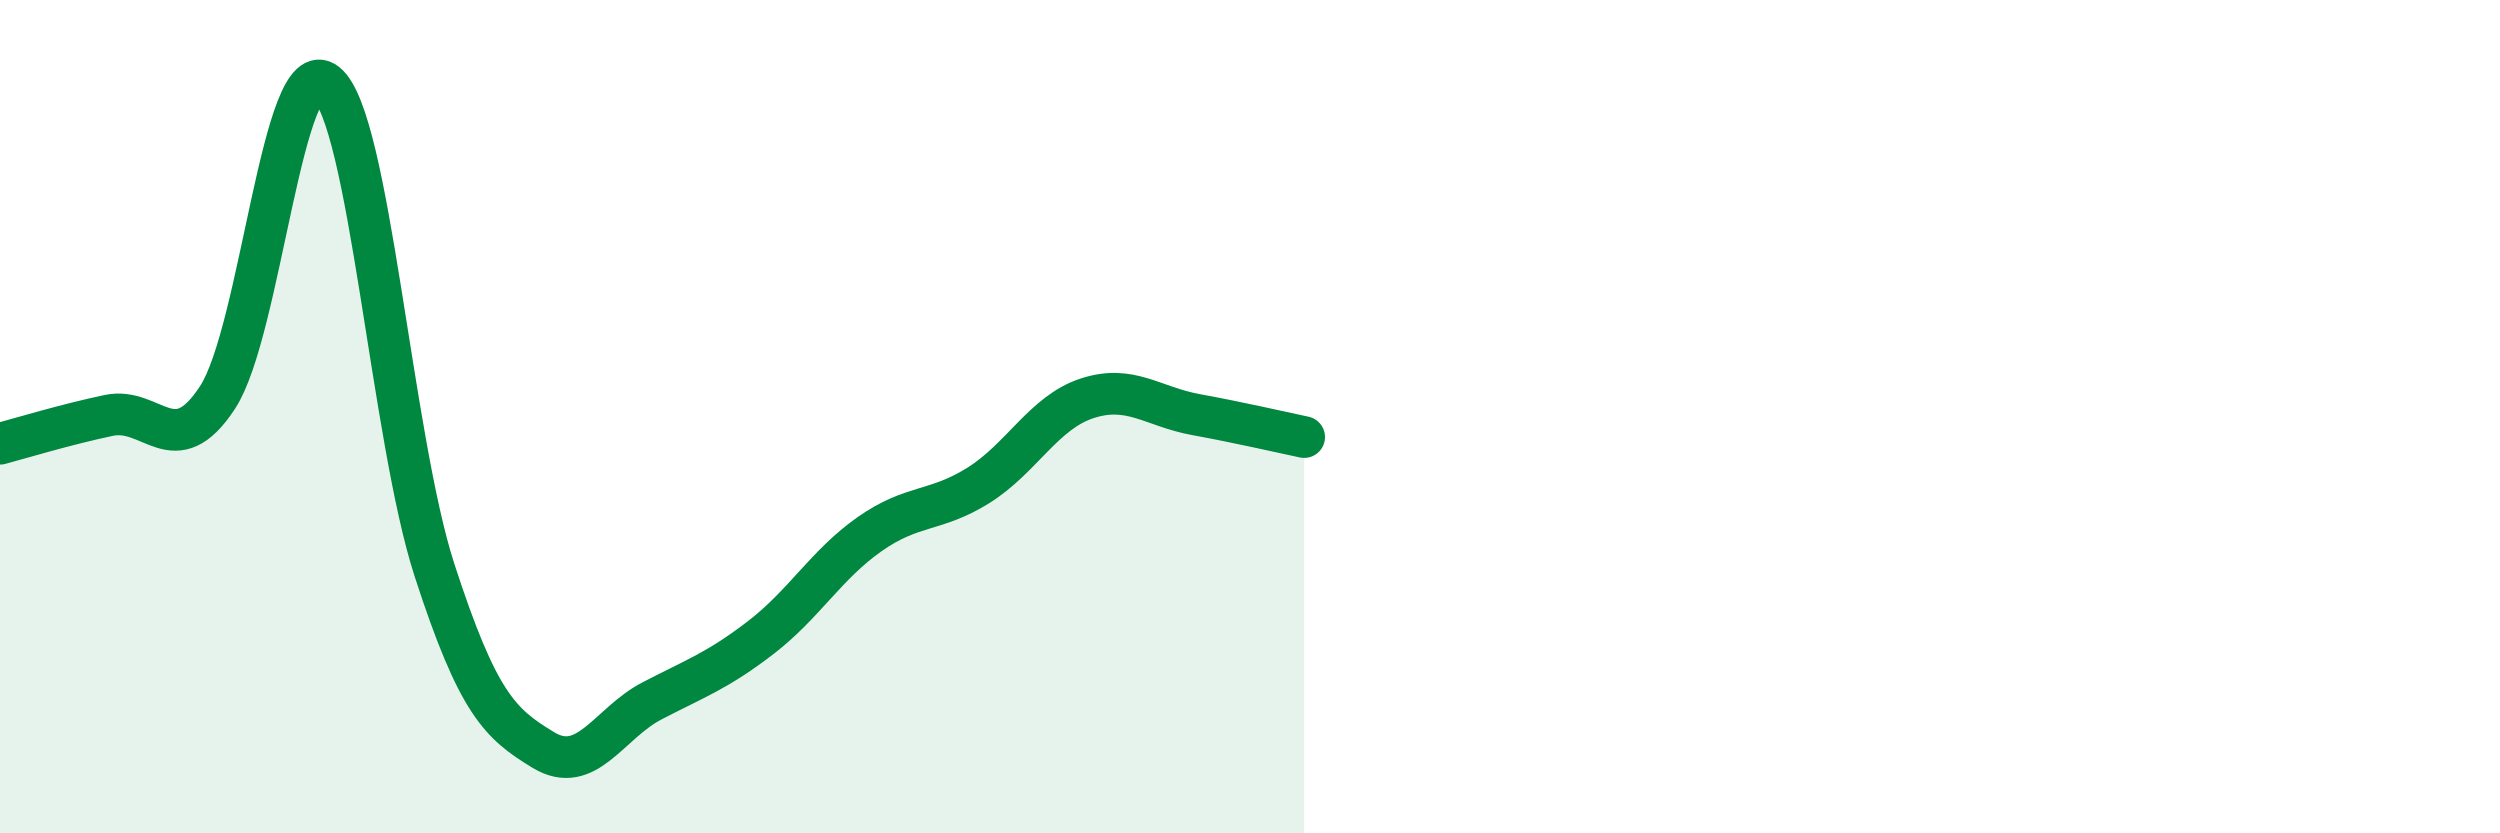
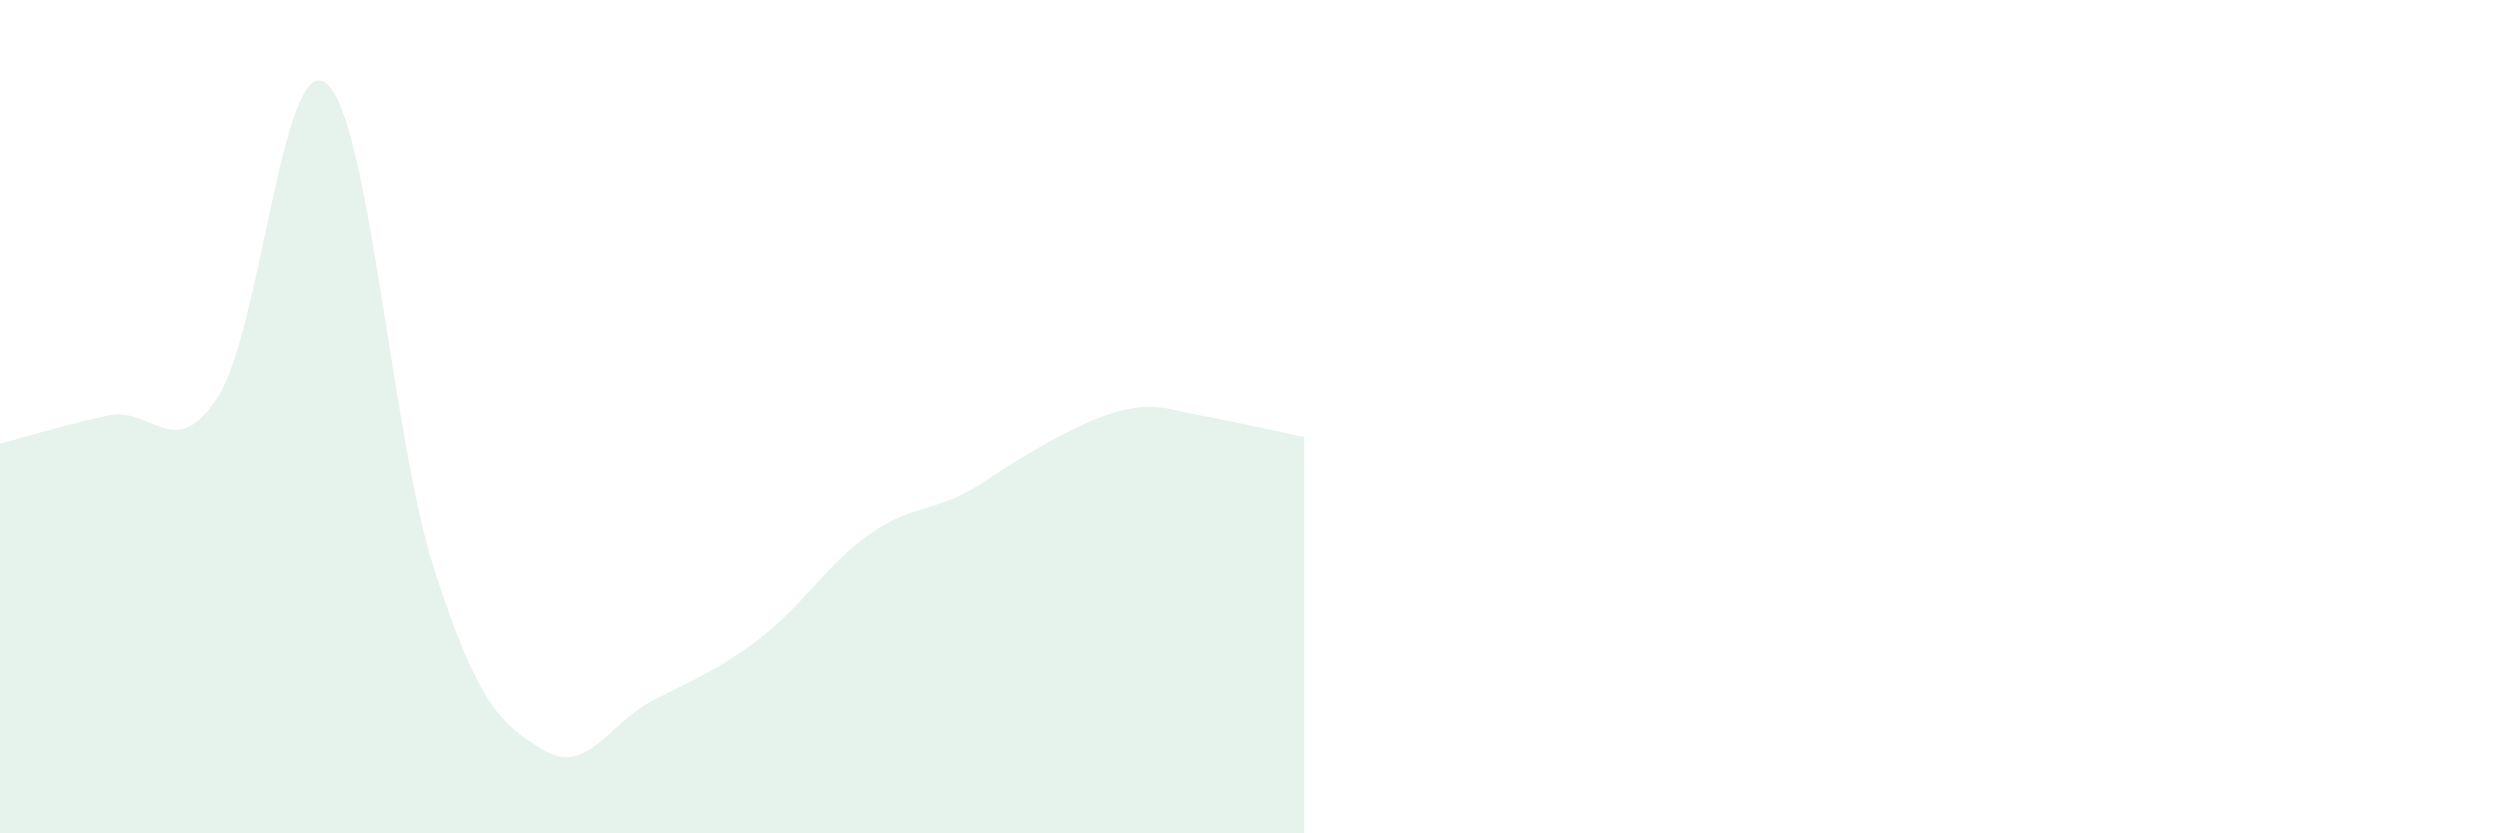
<svg xmlns="http://www.w3.org/2000/svg" width="60" height="20" viewBox="0 0 60 20">
-   <path d="M 0,10.65 C 0.52,10.51 1.57,10.19 2.61,9.97 C 3.65,9.75 4.18,11.13 5.22,9.54 C 6.26,7.95 6.79,1.17 7.83,2 C 8.87,2.83 9.39,10.49 10.43,13.69 C 11.47,16.89 12,17.37 13.04,18 C 14.08,18.63 14.61,17.36 15.65,16.82 C 16.69,16.28 17.22,16.1 18.26,15.3 C 19.3,14.5 19.83,13.55 20.87,12.82 C 21.91,12.09 22.44,12.3 23.48,11.65 C 24.52,11 25.05,9.9 26.09,9.56 C 27.13,9.22 27.66,9.76 28.7,9.95 C 29.74,10.14 30.78,10.38 31.3,10.49L31.3 20L0 20Z" fill="#008740" opacity="0.1" stroke-linecap="round" stroke-linejoin="round" />
-   <path d="M 0,10.65 C 0.52,10.51 1.57,10.19 2.61,9.97 C 3.65,9.75 4.18,11.13 5.22,9.54 C 6.26,7.95 6.79,1.17 7.83,2 C 8.87,2.83 9.39,10.49 10.43,13.69 C 11.47,16.89 12,17.37 13.04,18 C 14.08,18.63 14.61,17.36 15.65,16.82 C 16.69,16.28 17.22,16.1 18.26,15.3 C 19.3,14.5 19.83,13.55 20.87,12.82 C 21.91,12.09 22.44,12.3 23.48,11.65 C 24.52,11 25.05,9.9 26.09,9.56 C 27.13,9.22 27.66,9.76 28.7,9.95 C 29.74,10.14 30.78,10.38 31.3,10.49" stroke="#008740" stroke-width="1" fill="none" stroke-linecap="round" stroke-linejoin="round" />
+   <path d="M 0,10.65 C 0.52,10.51 1.57,10.19 2.61,9.97 C 3.65,9.75 4.18,11.13 5.22,9.54 C 6.26,7.95 6.79,1.17 7.83,2 C 8.87,2.83 9.39,10.49 10.43,13.69 C 11.47,16.89 12,17.37 13.04,18 C 14.08,18.63 14.61,17.36 15.65,16.82 C 16.69,16.28 17.22,16.1 18.26,15.3 C 19.3,14.5 19.83,13.55 20.87,12.82 C 21.91,12.09 22.44,12.3 23.48,11.65 C 27.13,9.22 27.66,9.76 28.7,9.95 C 29.74,10.14 30.78,10.38 31.3,10.49L31.3 20L0 20Z" fill="#008740" opacity="0.1" stroke-linecap="round" stroke-linejoin="round" />
</svg>